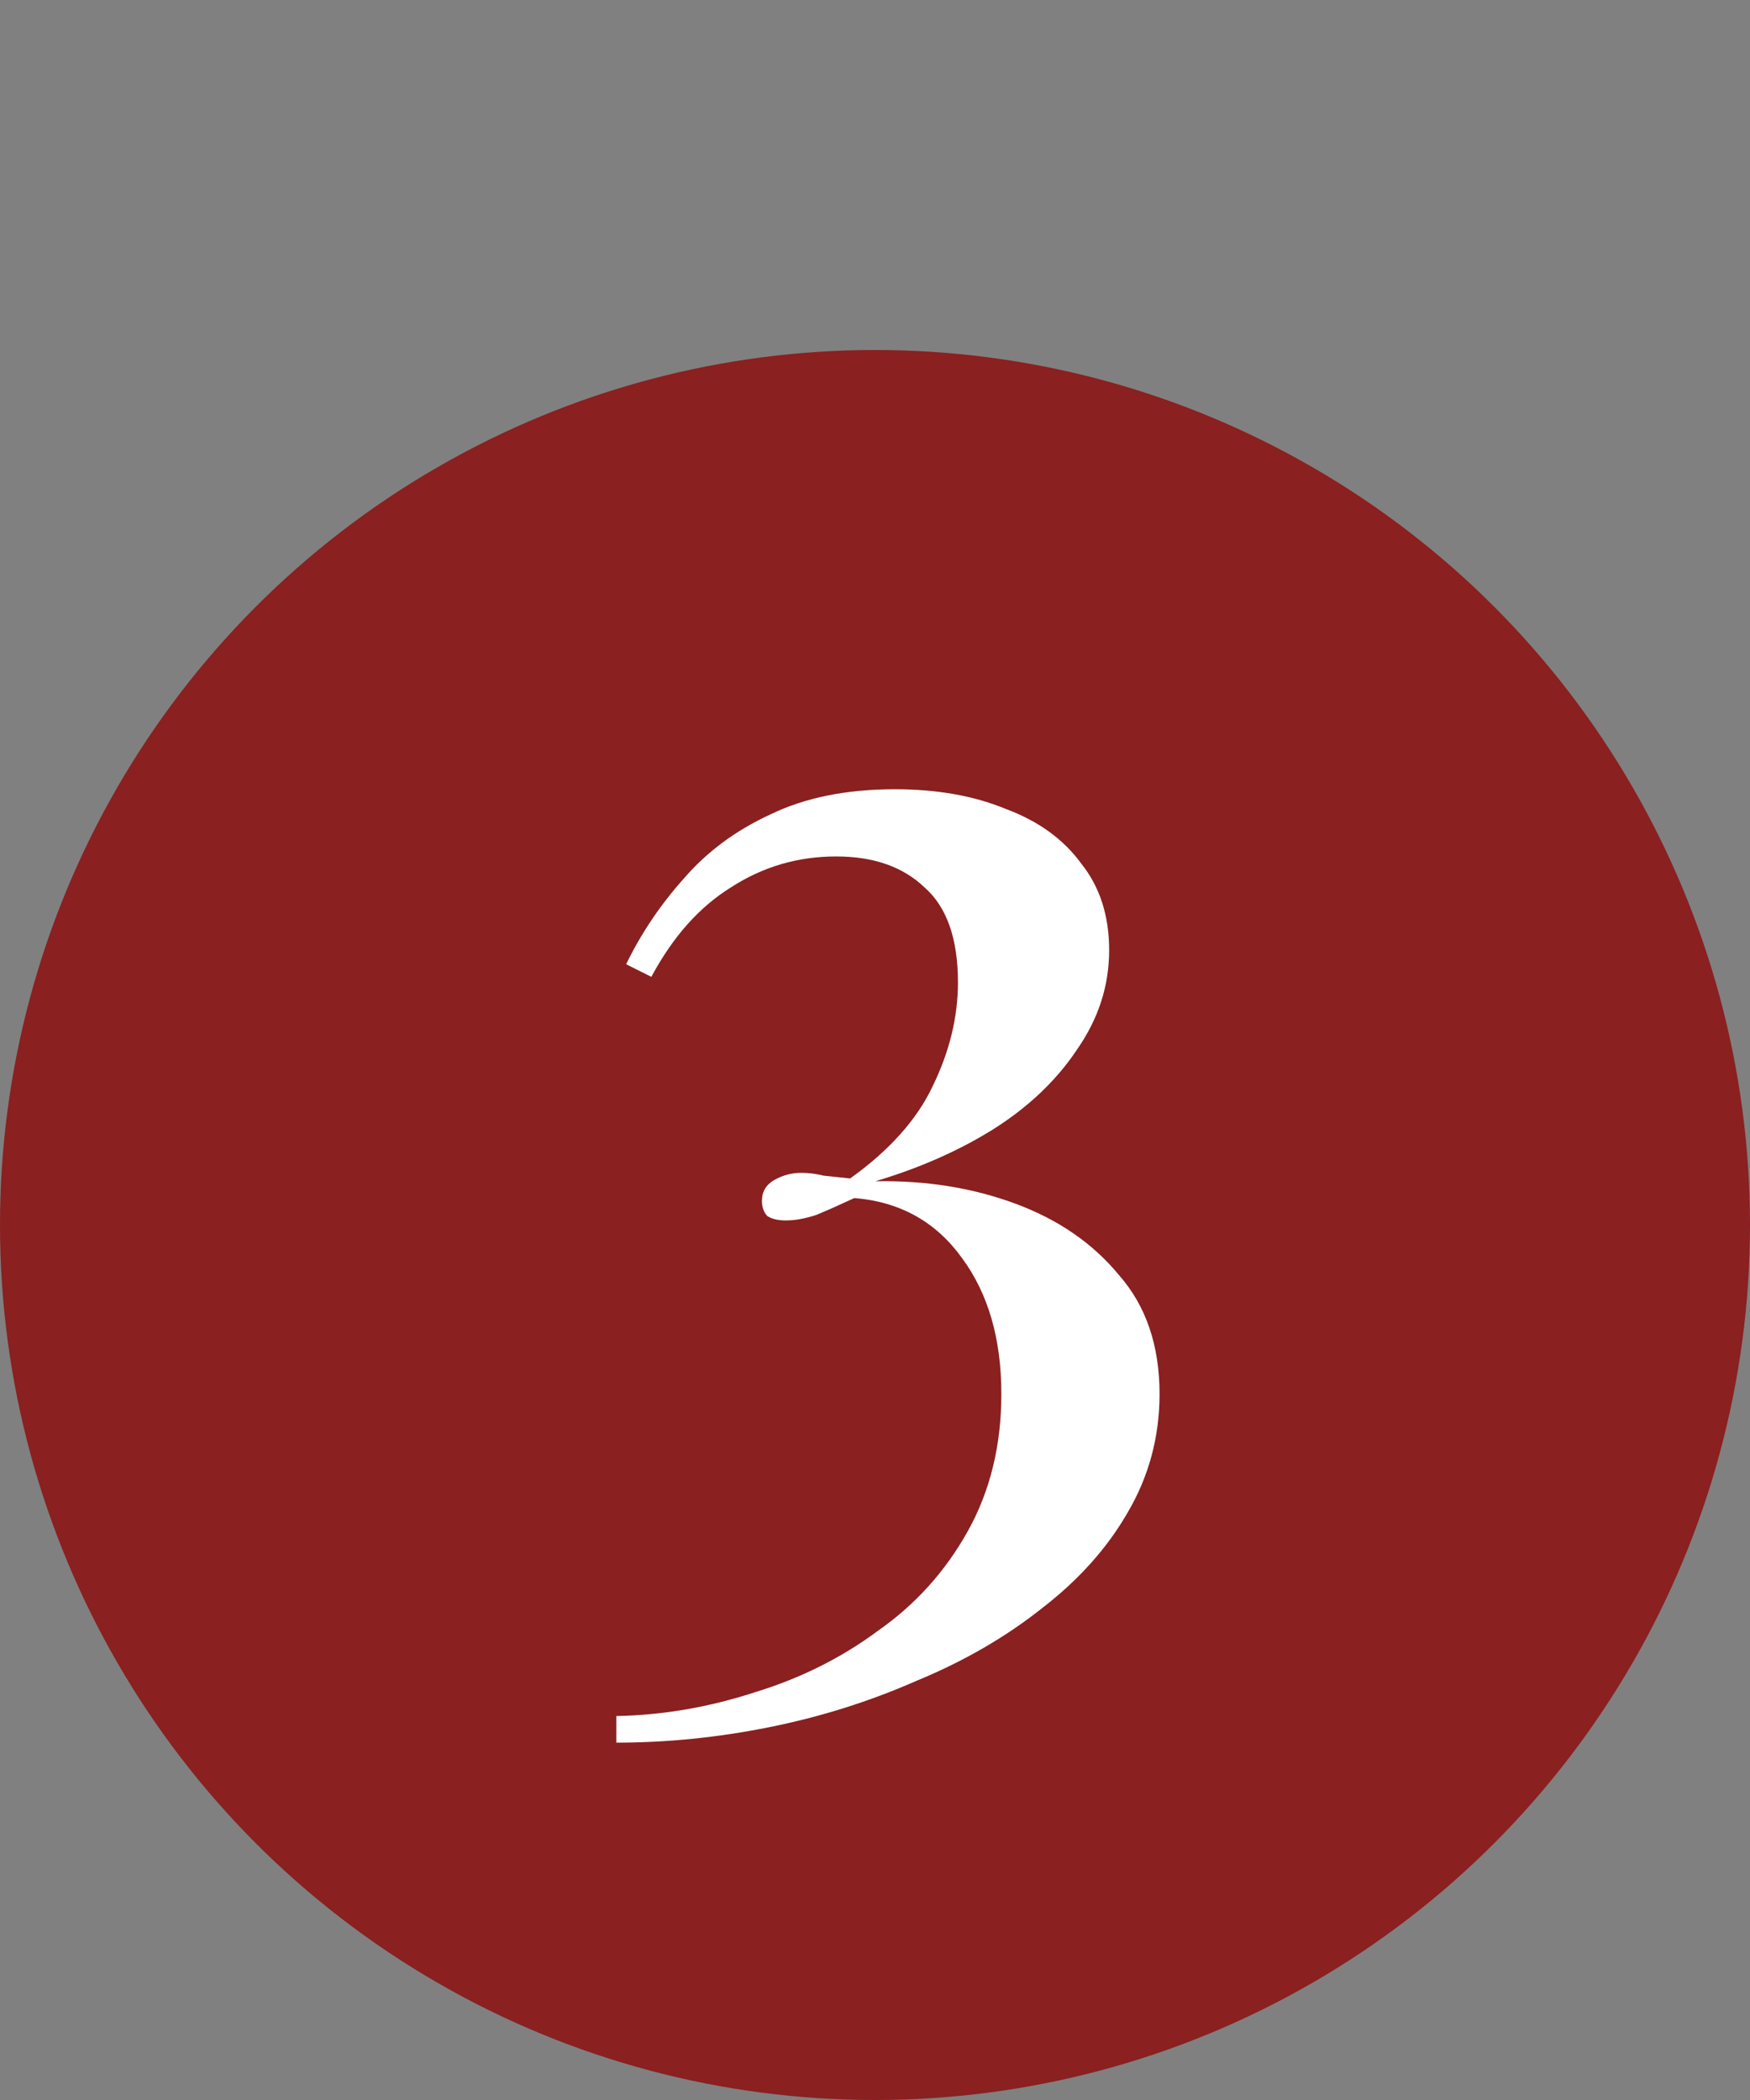
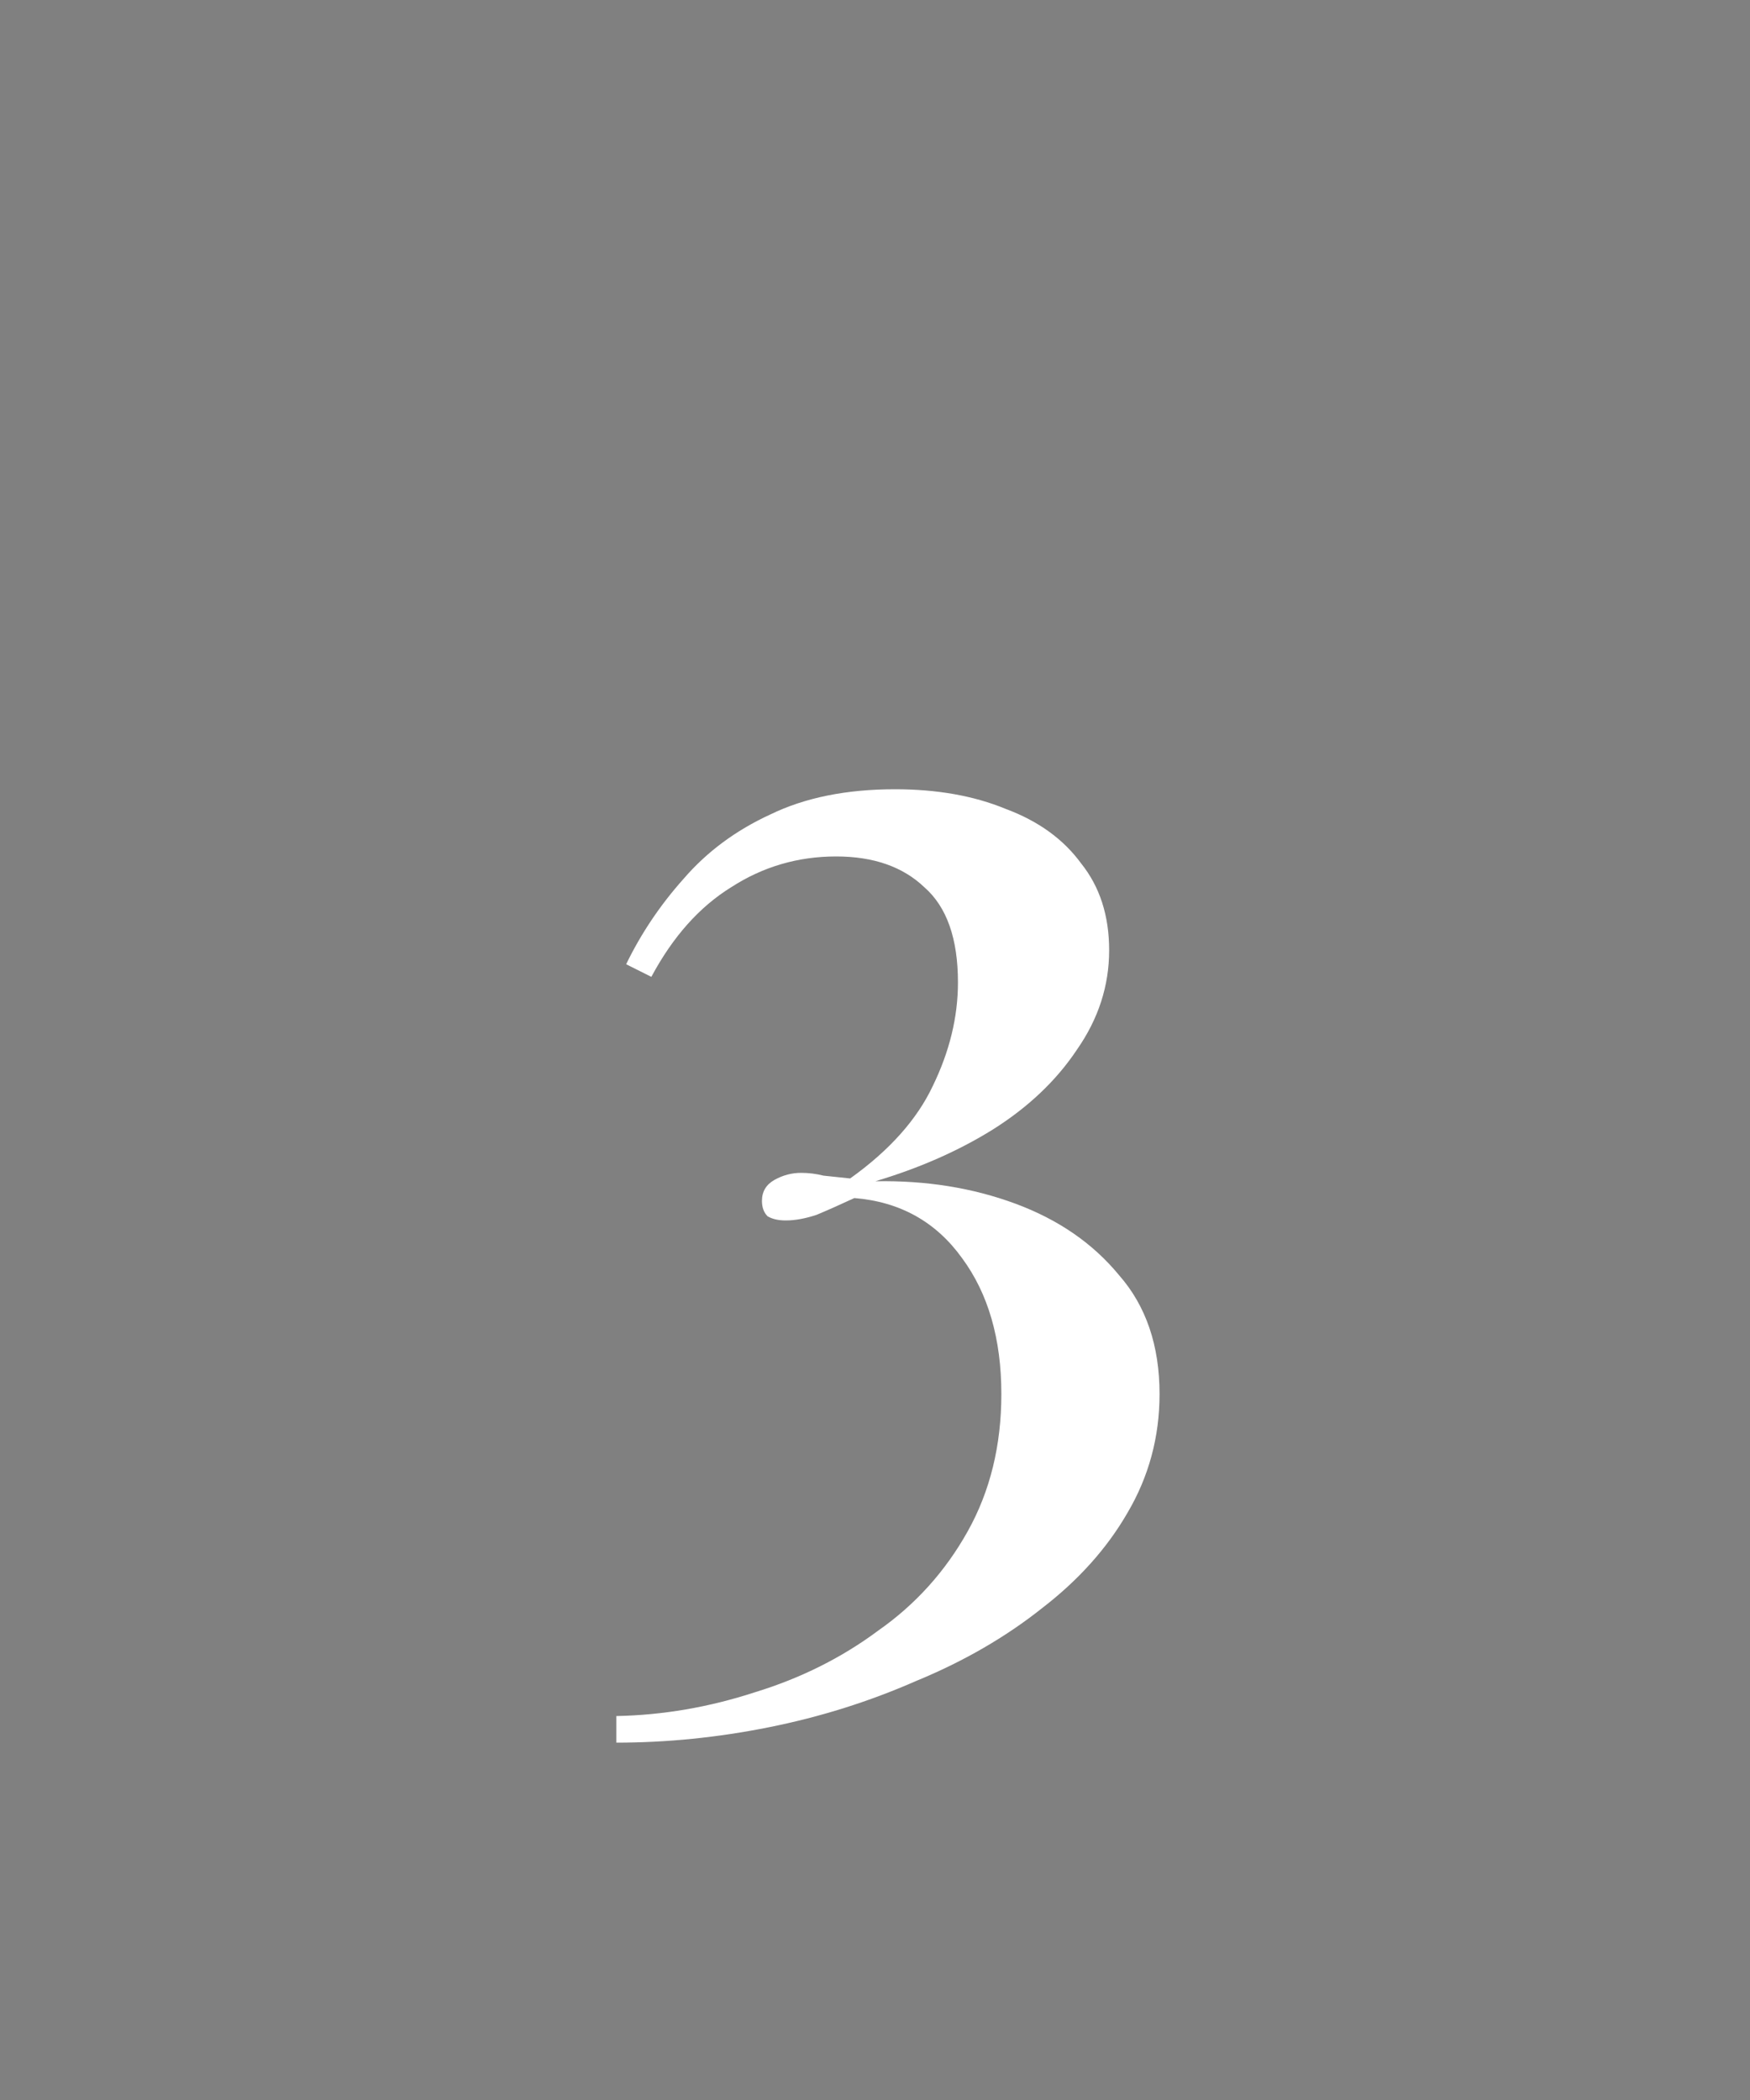
<svg xmlns="http://www.w3.org/2000/svg" width="40" height="48" viewBox="0 0 40 48" fill="none">
  <rect x="0" y="0" width="40" height="48" fill="#808080" stroke="none" />
-   <circle cx="20" cy="28" r="20" fill="#8A2020" />
  <path d="M20.456 18.04C21.416 18.04 22.259 18.189 22.984 18.488C23.731 18.765 24.307 19.181 24.712 19.736C25.139 20.269 25.352 20.931 25.352 21.72C25.352 22.531 25.107 23.288 24.616 23.992C24.147 24.696 23.507 25.304 22.696 25.816C21.907 26.307 21.011 26.701 20.008 27C21.16 26.979 22.227 27.149 23.208 27.512C24.189 27.875 24.979 28.419 25.576 29.144C26.195 29.848 26.504 30.755 26.504 31.864C26.504 32.845 26.259 33.752 25.768 34.584C25.299 35.395 24.648 36.12 23.816 36.76C22.984 37.421 22.024 37.976 20.936 38.424C19.869 38.893 18.749 39.245 17.576 39.48C16.403 39.715 15.24 39.832 14.088 39.832V39.224C15.155 39.203 16.211 39.021 17.256 38.68C18.301 38.36 19.24 37.891 20.072 37.272C20.925 36.675 21.608 35.917 22.12 35C22.632 34.083 22.888 33.037 22.888 31.864C22.888 30.605 22.589 29.571 21.992 28.76C21.395 27.928 20.573 27.469 19.528 27.384C19.208 27.533 18.92 27.661 18.664 27.768C18.408 27.853 18.173 27.896 17.96 27.896C17.789 27.896 17.651 27.864 17.544 27.8C17.459 27.715 17.416 27.597 17.416 27.448C17.416 27.235 17.512 27.075 17.704 26.968C17.896 26.861 18.099 26.808 18.312 26.808C18.483 26.808 18.653 26.829 18.824 26.872C19.016 26.893 19.219 26.915 19.432 26.936C20.328 26.296 20.957 25.592 21.32 24.824C21.704 24.035 21.896 23.245 21.896 22.456C21.896 21.453 21.64 20.728 21.128 20.28C20.637 19.811 19.965 19.576 19.112 19.576C18.237 19.576 17.437 19.811 16.712 20.28C15.987 20.728 15.379 21.411 14.888 22.328L14.312 22.04C14.653 21.336 15.091 20.685 15.624 20.088C16.157 19.469 16.819 18.979 17.608 18.616C18.397 18.232 19.347 18.04 20.456 18.04Z" fill="white" />
</svg>